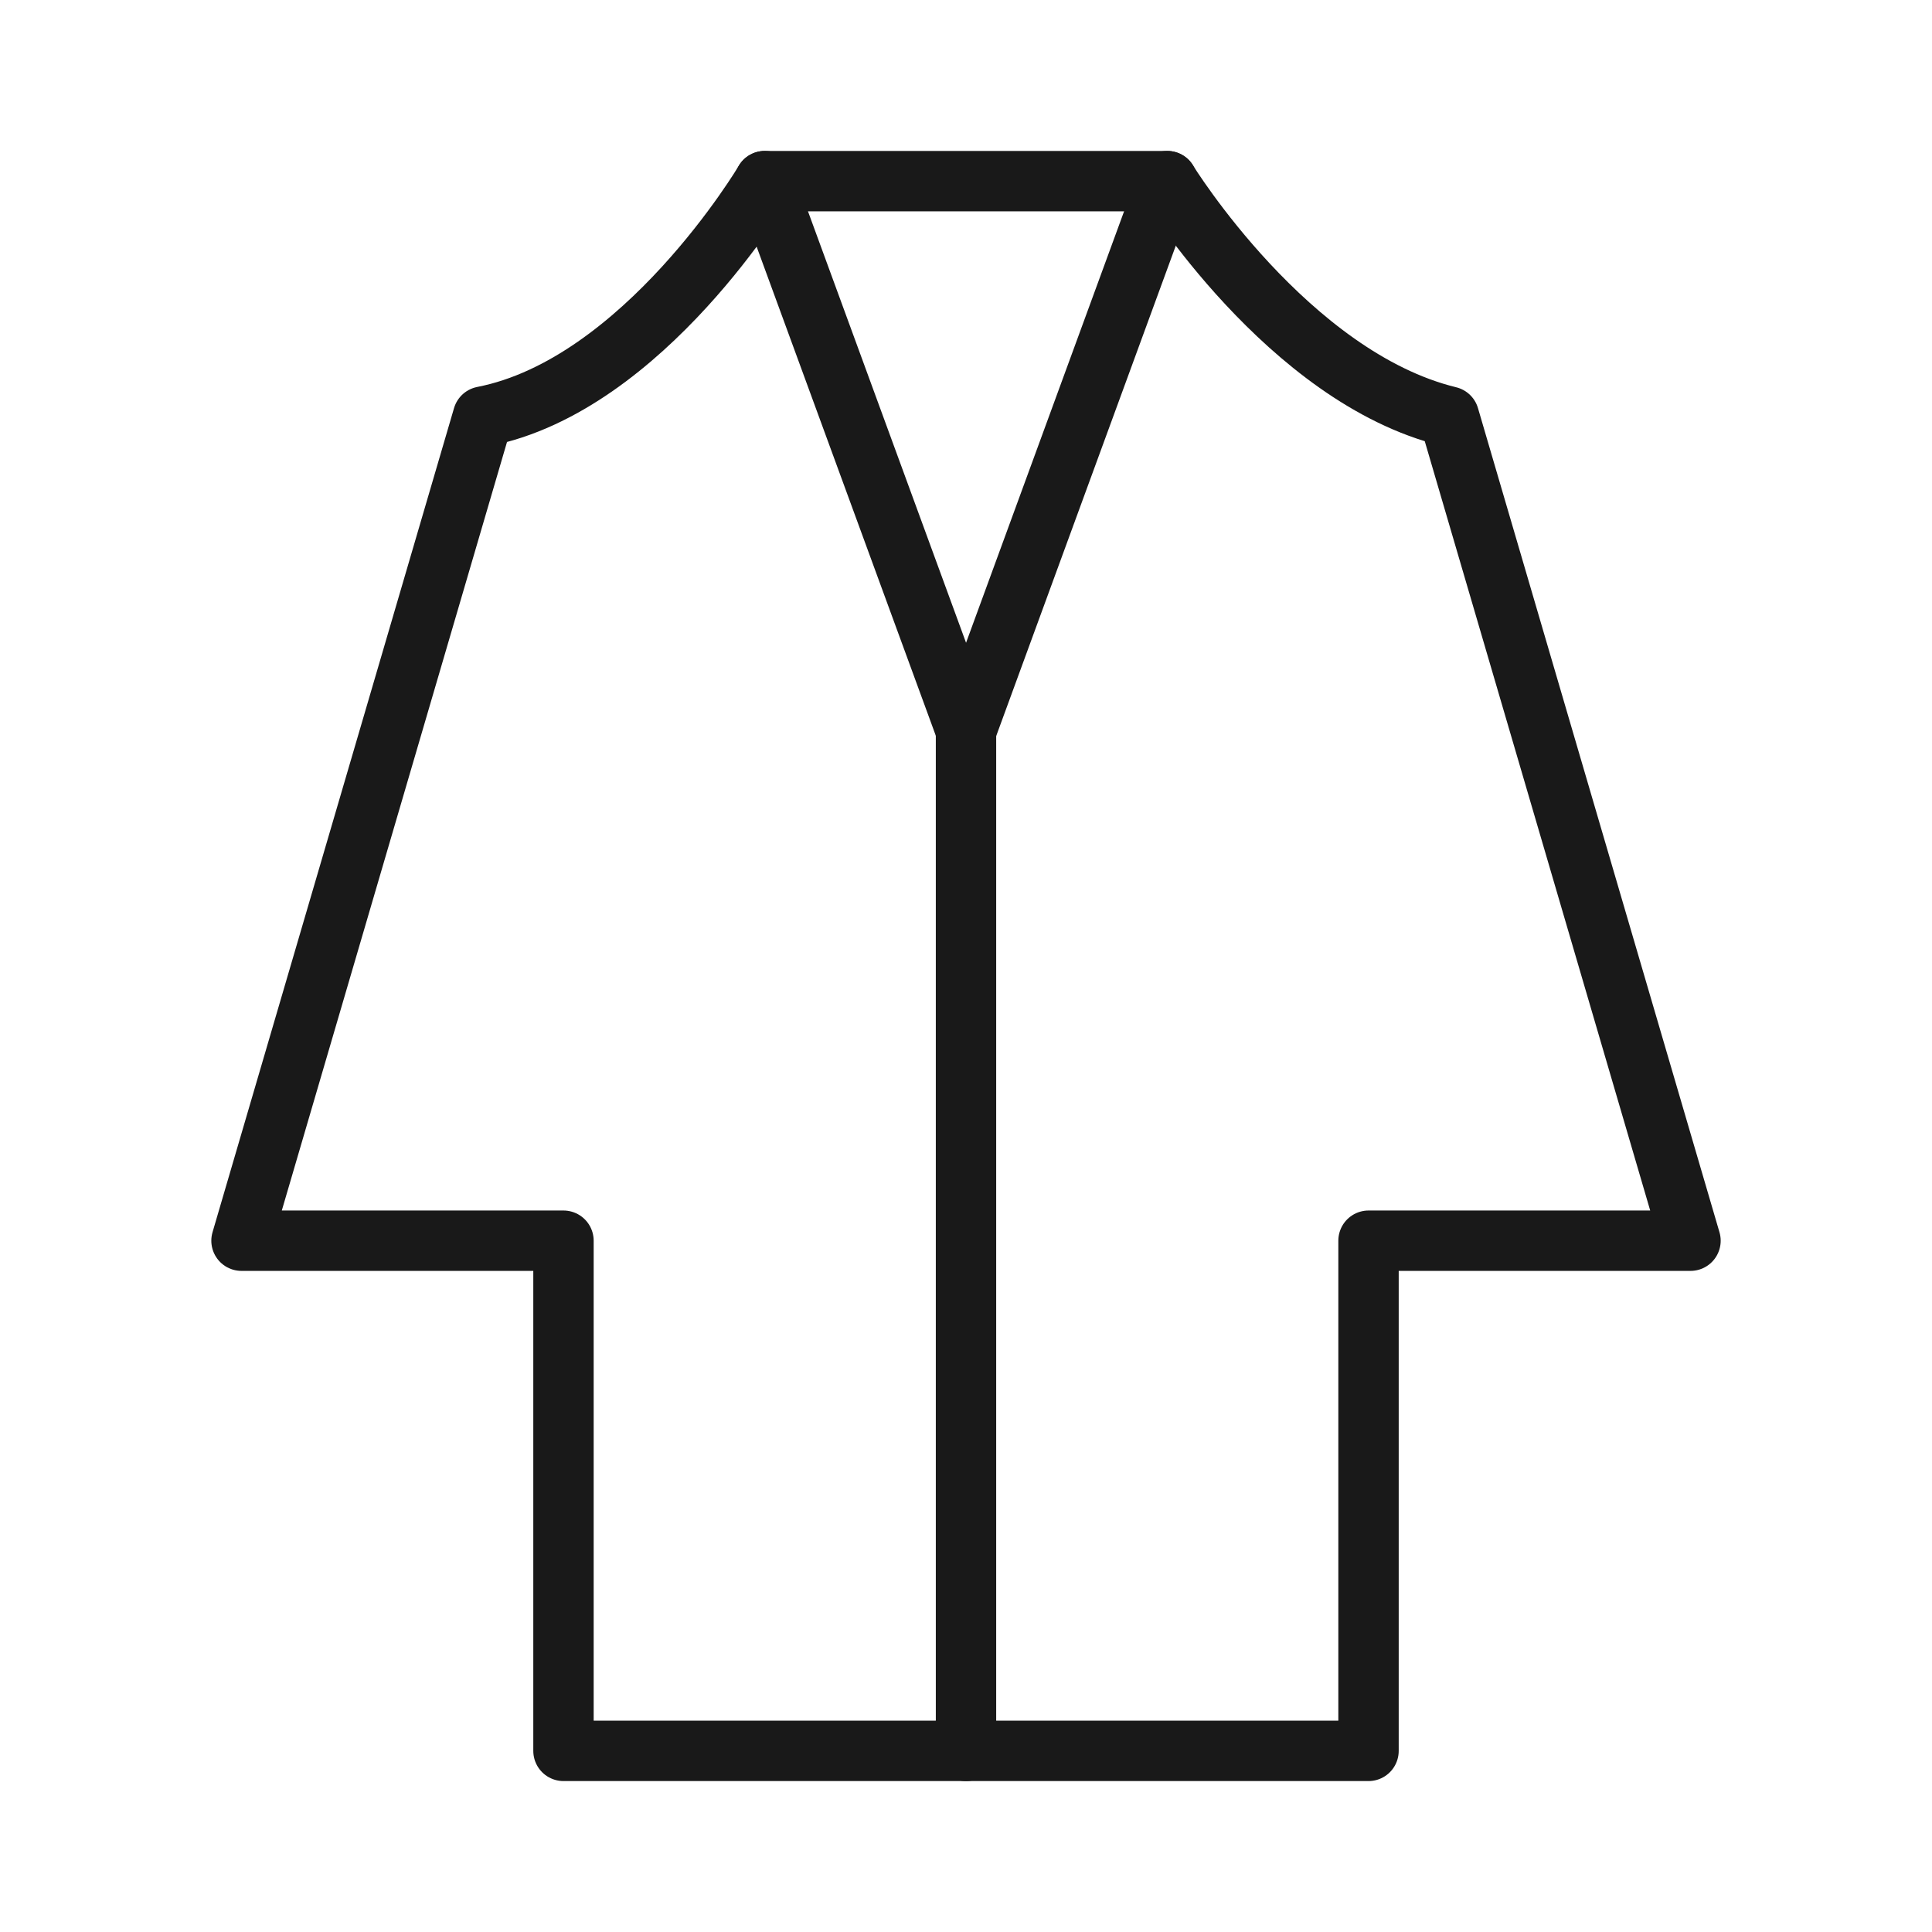
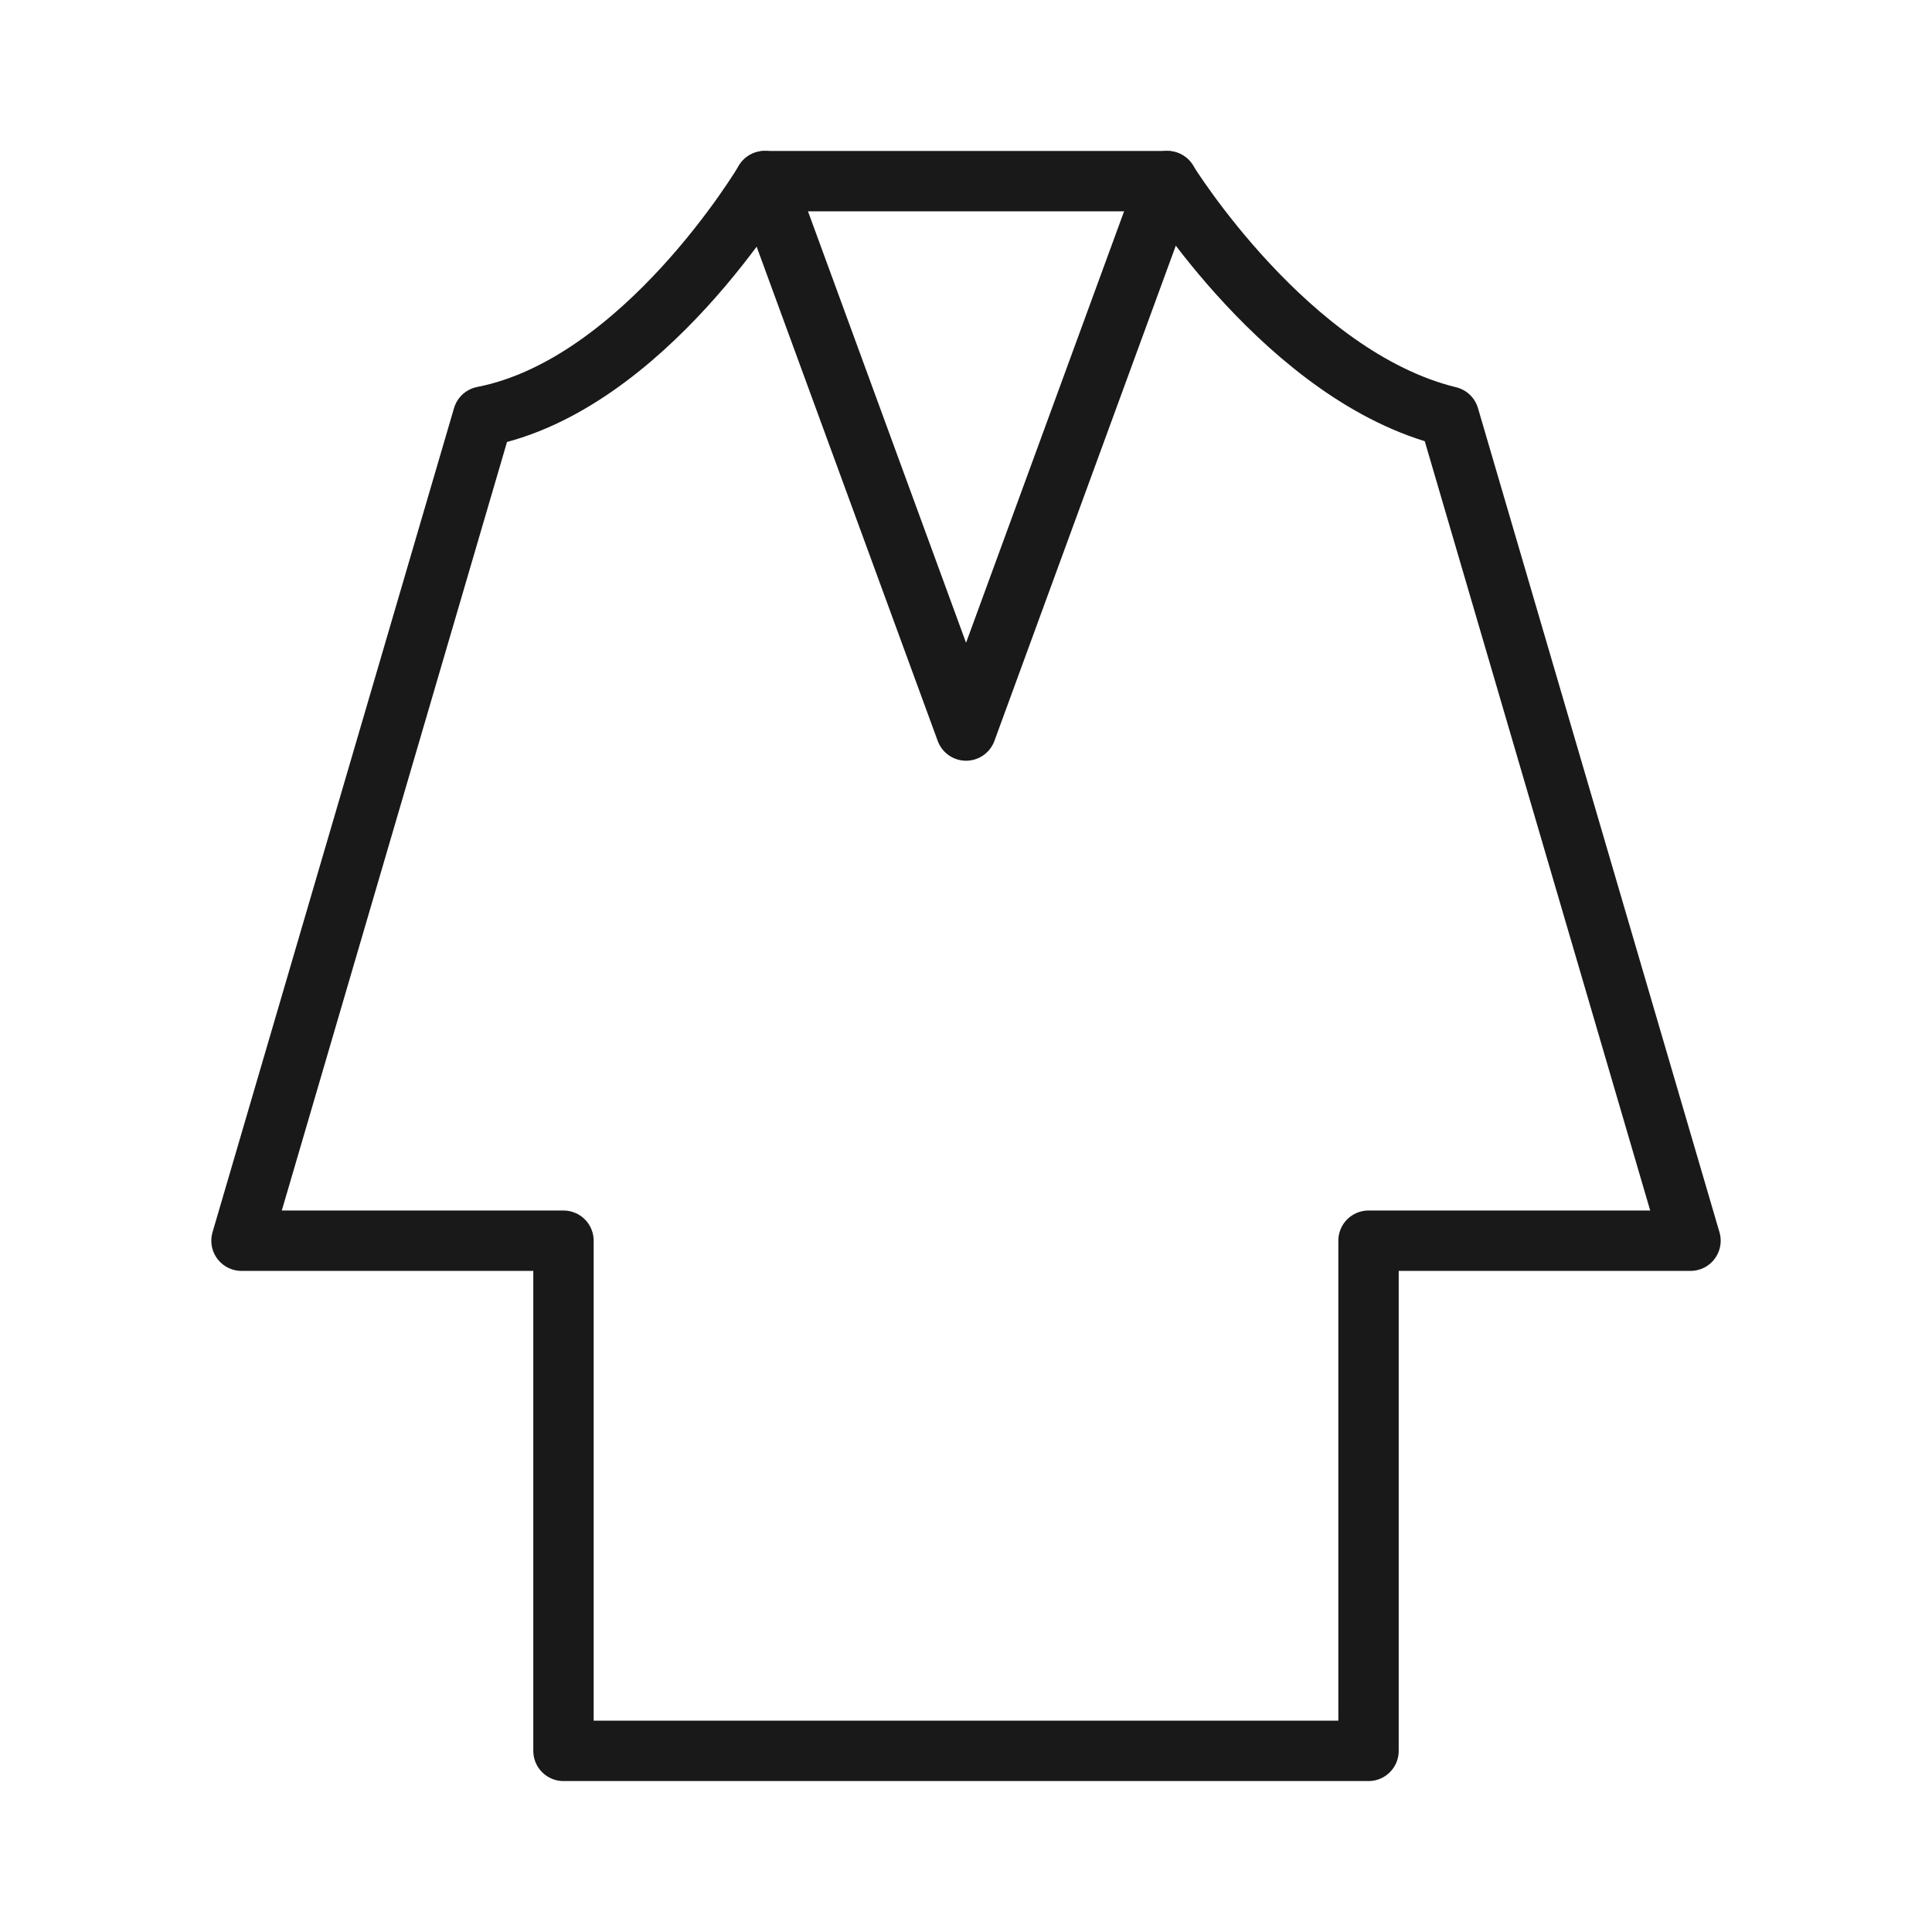
<svg xmlns="http://www.w3.org/2000/svg" width="32" height="32" viewBox="0 0 32 32" fill="none">
  <path d="M24 6.9C21.333 6.25 19.333 3 19.333 3H12.667C12.667 3 10.667 6.38 8 6.9L4 20.55H9.333V29H22.667V20.55H28L24 6.9Z" stroke="#191919" stroke-linecap="round" stroke-linejoin="round" />
  <path d="M19.334 3L16.001 12.1L12.667 3" stroke="#191919" stroke-linecap="round" stroke-linejoin="round" />
-   <path d="M16 12.101V29.001" stroke="#191919" stroke-linecap="round" stroke-linejoin="round" />
</svg>